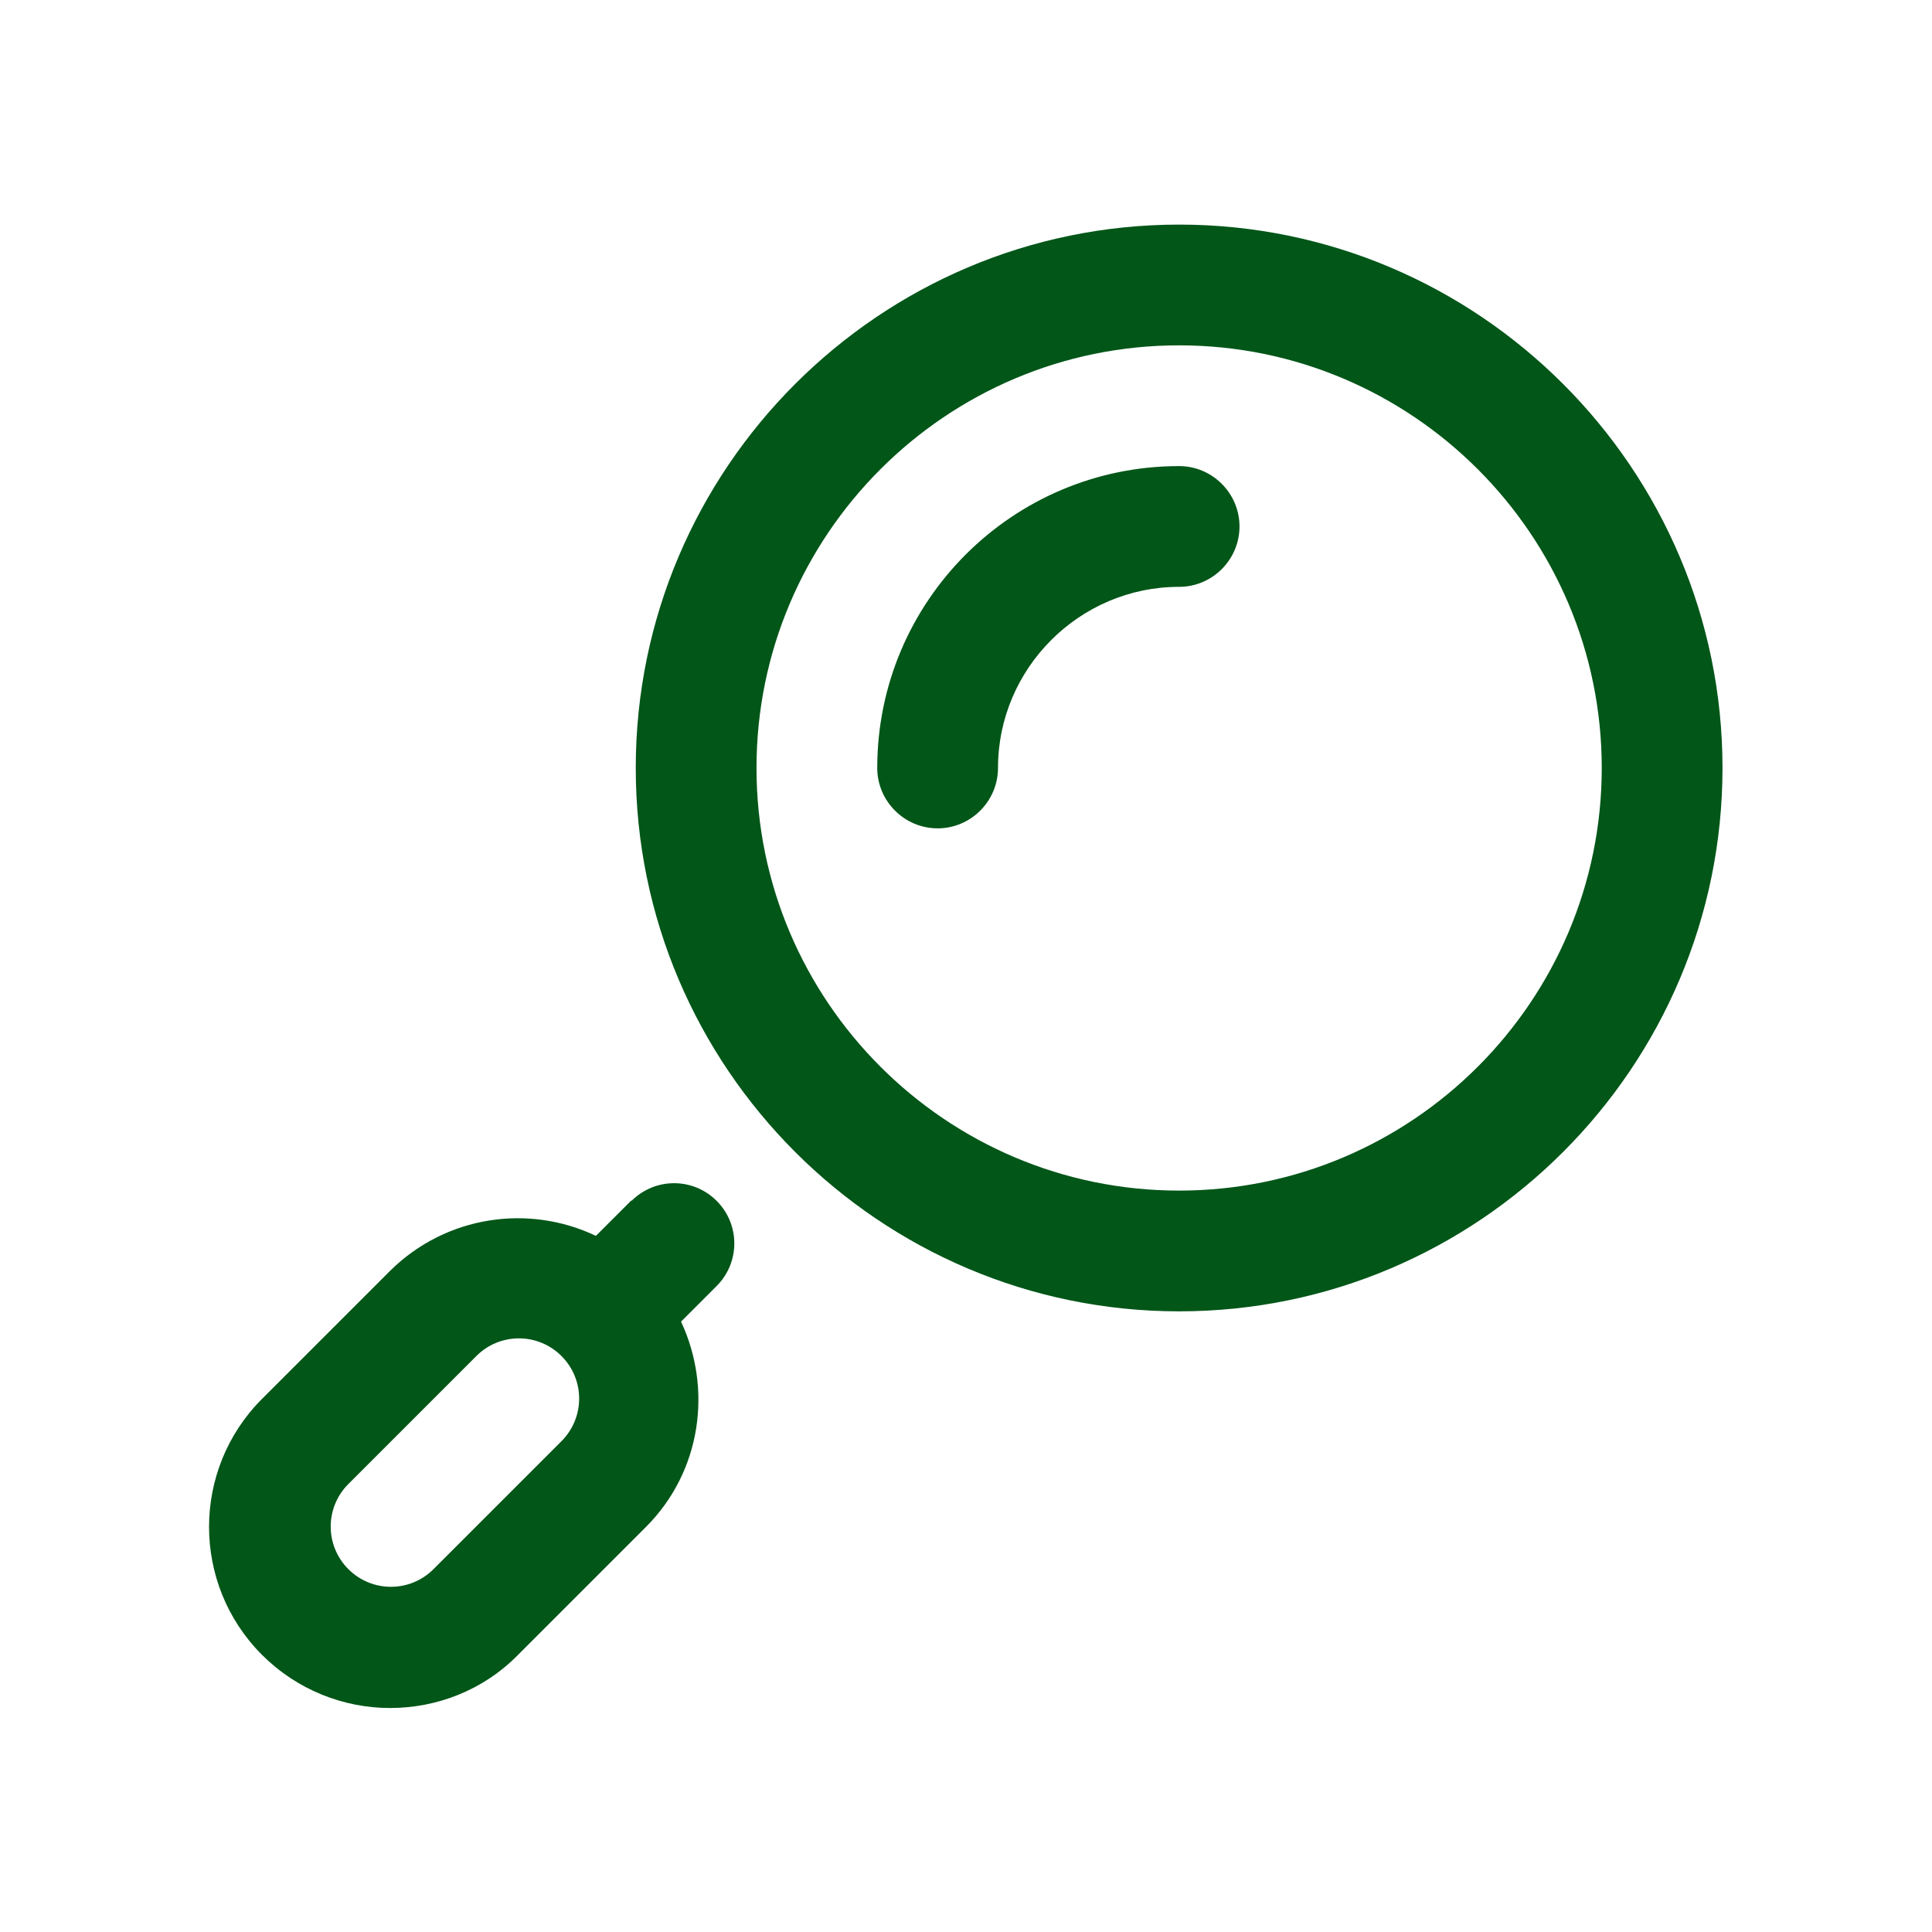
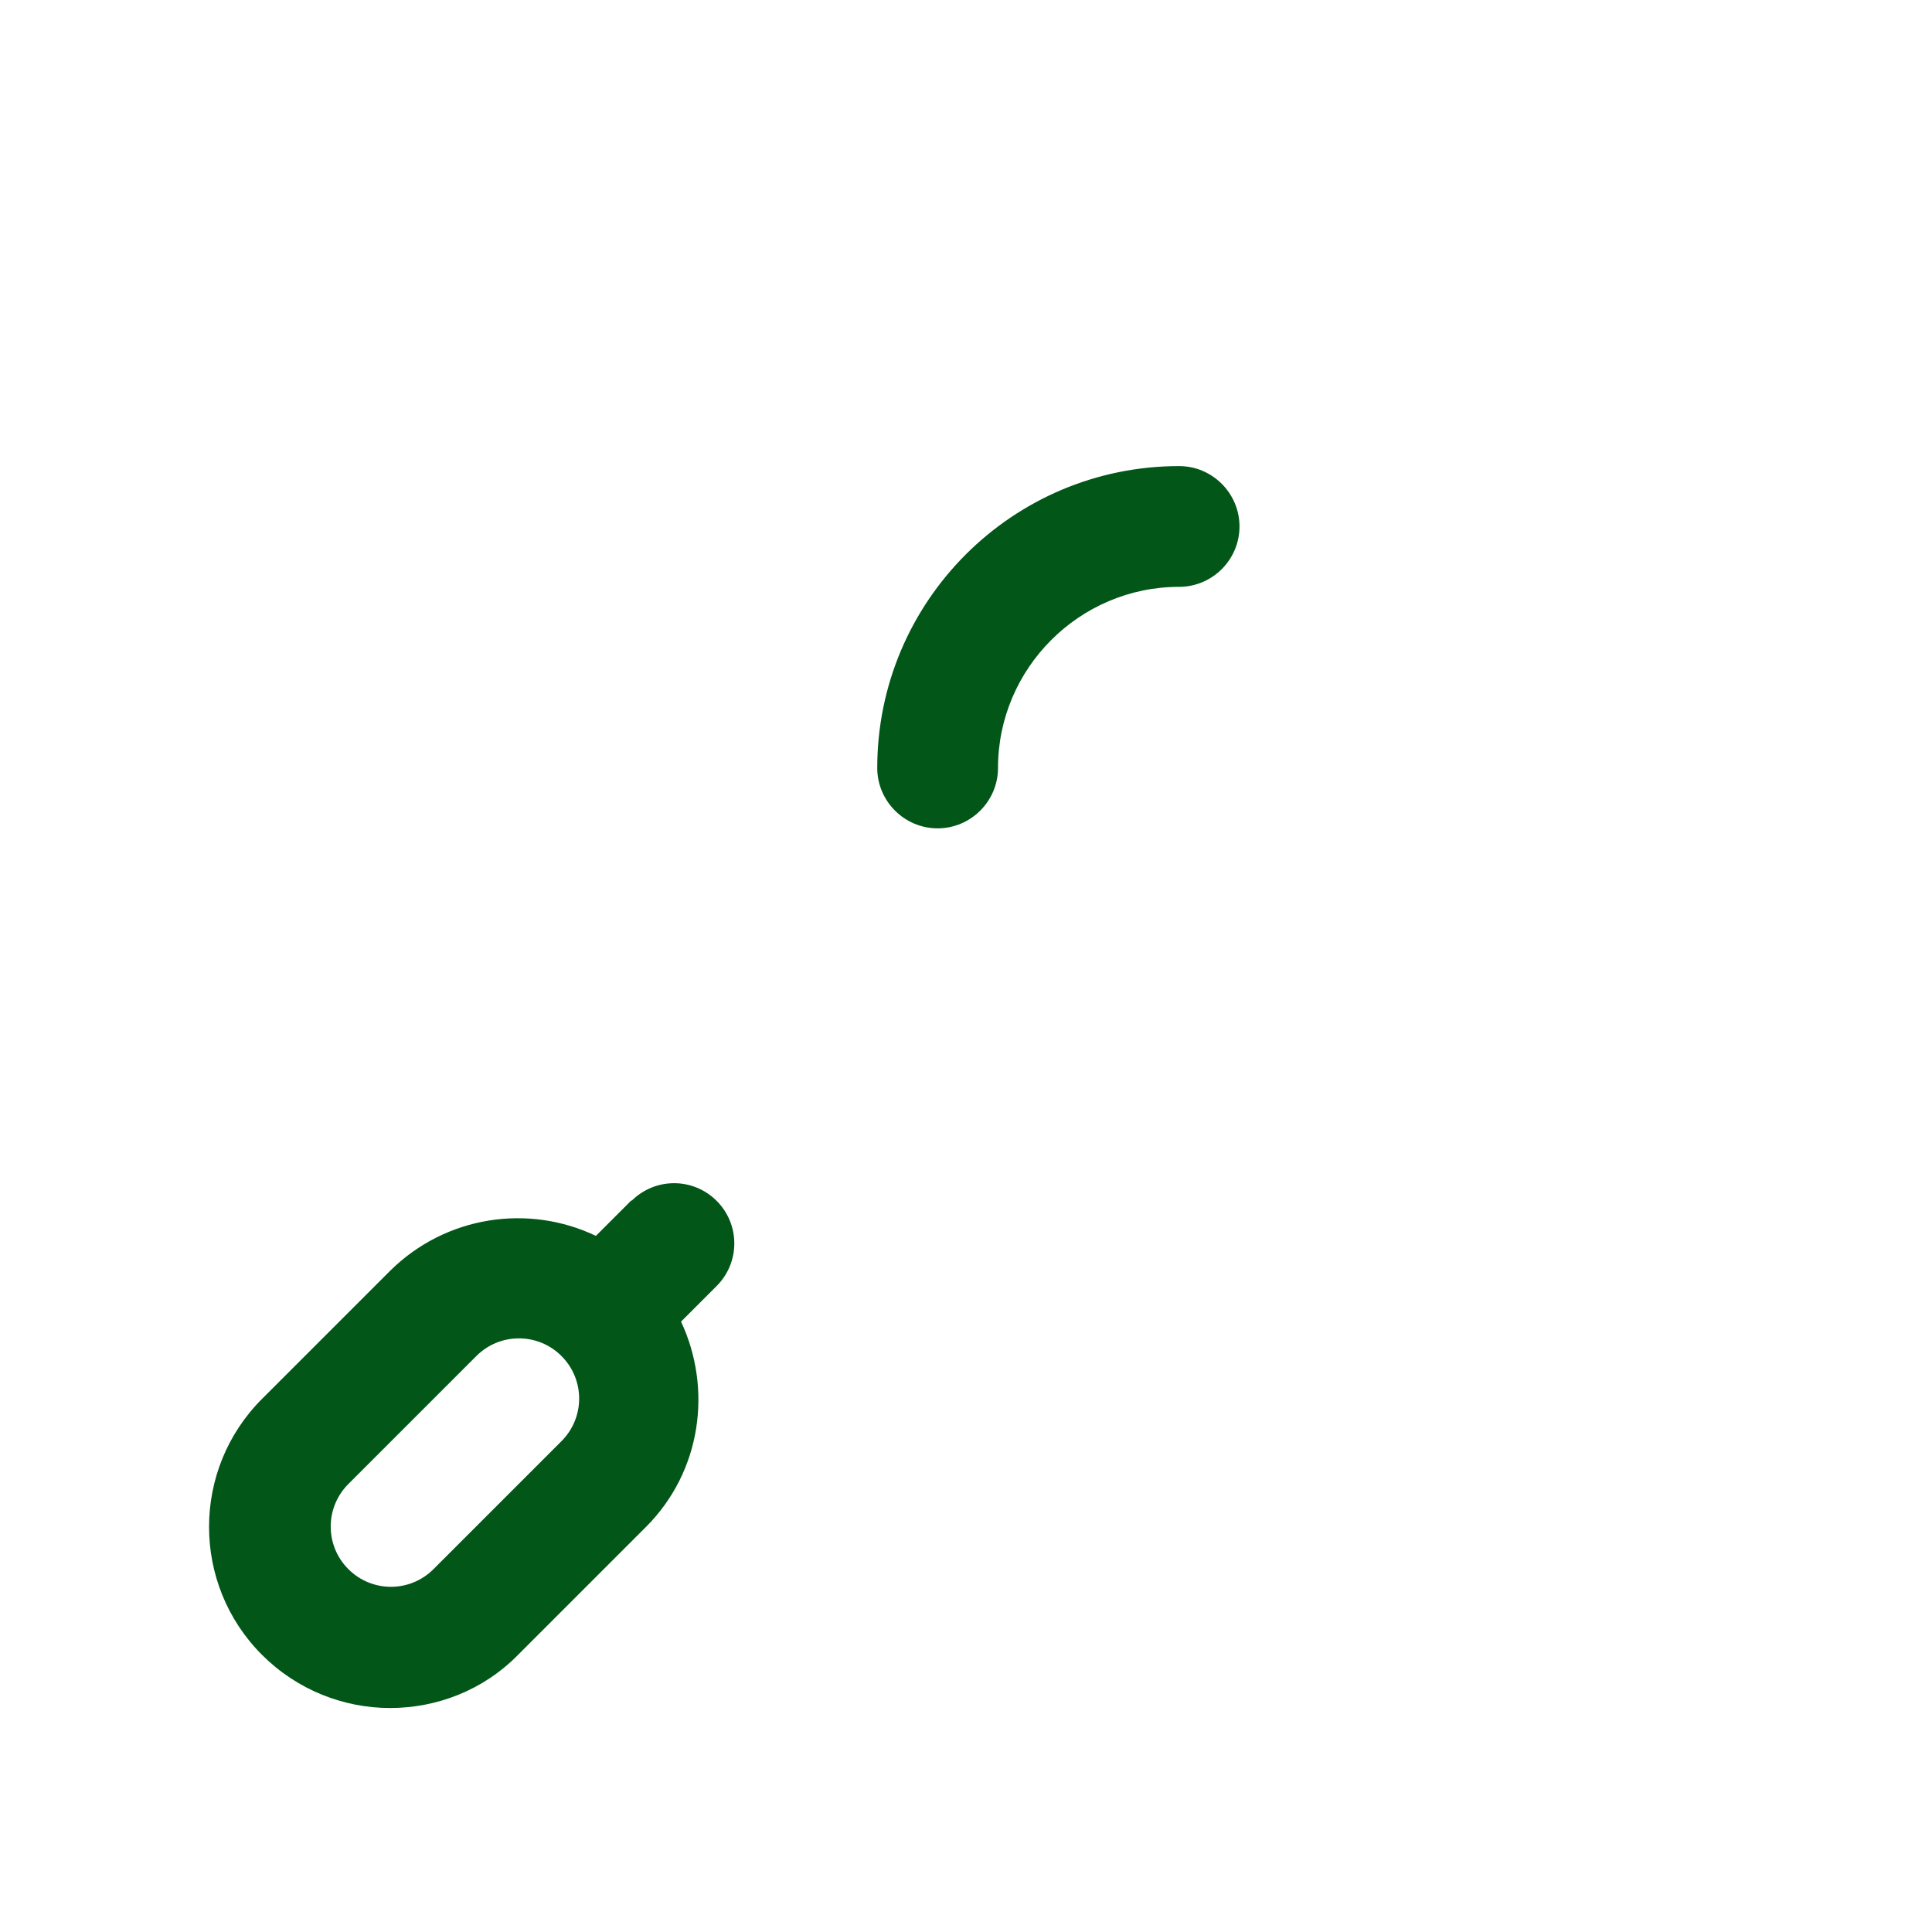
<svg xmlns="http://www.w3.org/2000/svg" viewBox="0 0 32 32" id="7842494">
-   <path d="m19.53,3.72c-4.96,0-9,4.04-9,9s4.04,9,9,9,9-4.04,9-9S24.49,3.72,19.53,3.72Zm0,16c-3.86,0-7-3.14-7-7s3.14-7,7-7,7,3.14,7,7-3.14,7-7,7Z" fill="#015618" class="color000000 svgShape" />
  <path d="M19.53 7.72c-2.76 0-5 2.24-5 5 0 .55.45 1 1 1s1-.45 1-1c0-1.65 1.35-3 3-3 .55 0 1-.45 1-1s-.45-1-1-1zM10.46 19.88l-.59.59c-1.11-.53-2.48-.34-3.41.58l-2.12 2.12c-1.17 1.17-1.17 3.07 0 4.24h0c.58.58 1.35.88 2.12.88s1.54-.29 2.12-.88l2.12-2.12c.92-.92 1.1-2.29.58-3.4l.59-.59c.39-.39.39-1.02 0-1.41s-1.02-.39-1.41 0zm-1.16 3.99l-2.12 2.12c-.39.39-1.02.39-1.41 0s-.39-1.02 0-1.41l2.12-2.12c.39-.39 1.02-.39 1.41 0 .39.39.39 1.02 0 1.41z" fill="#015618" class="color000000 svgShape" />
</svg>